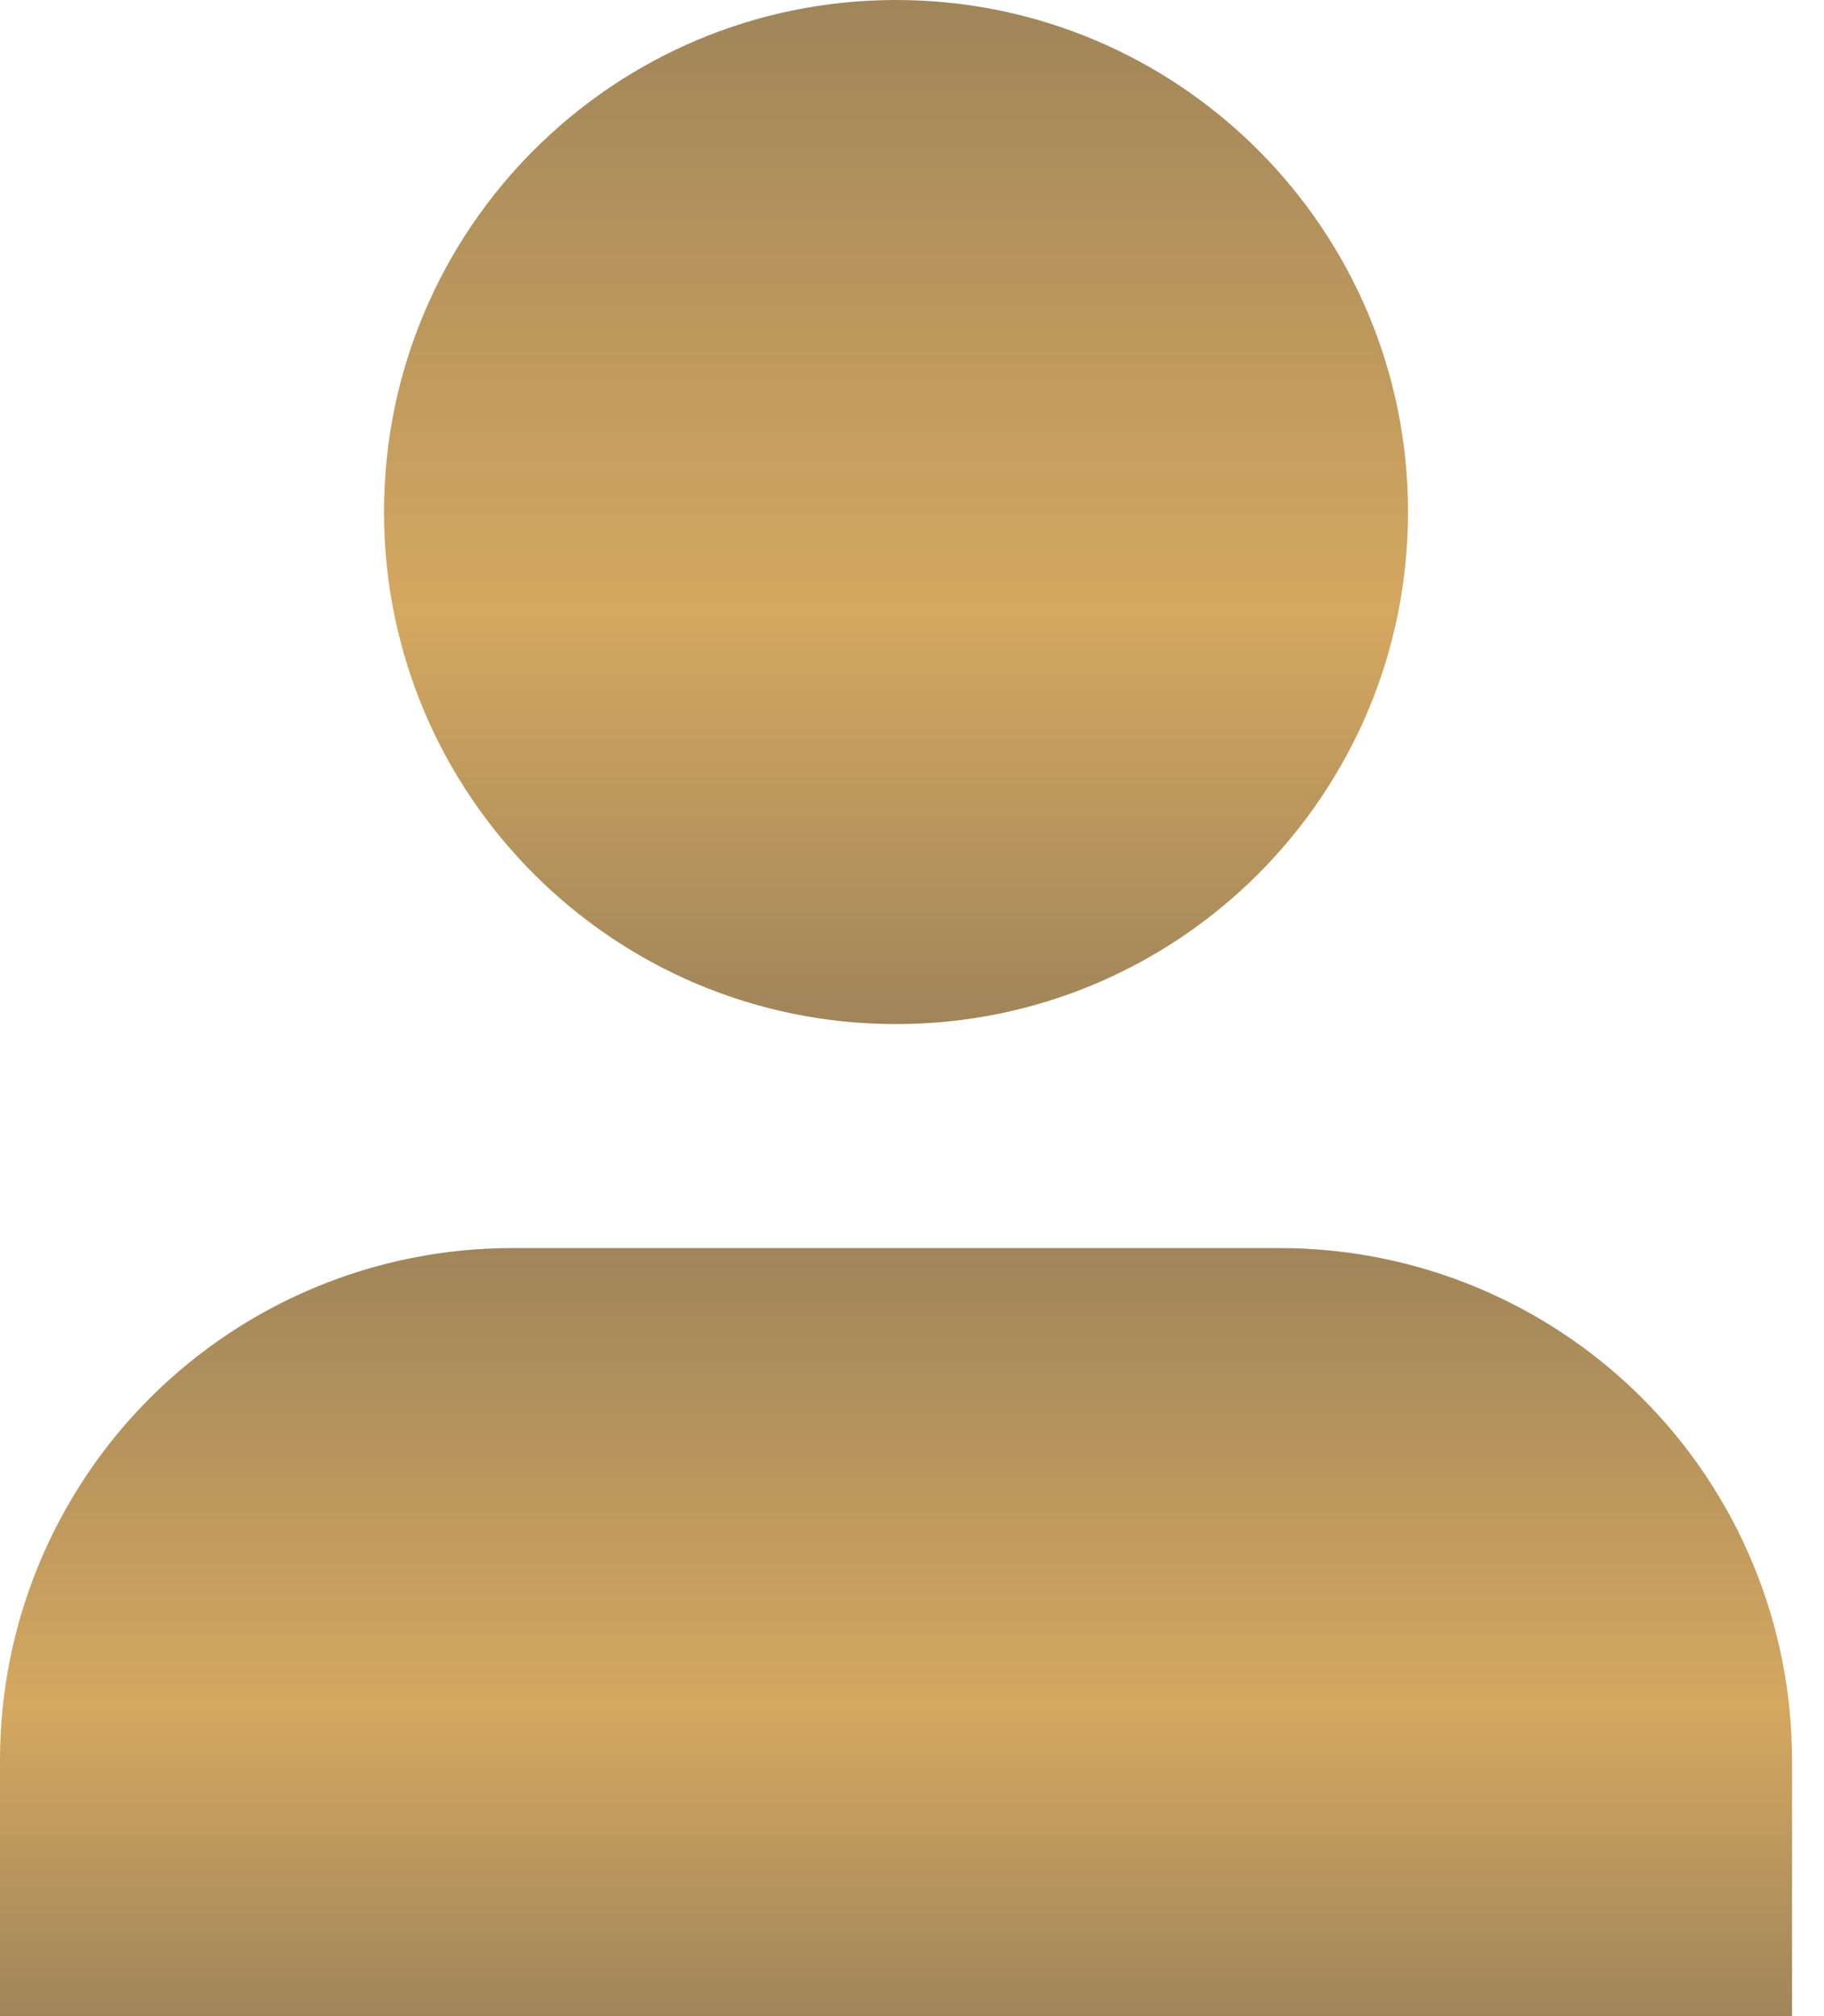
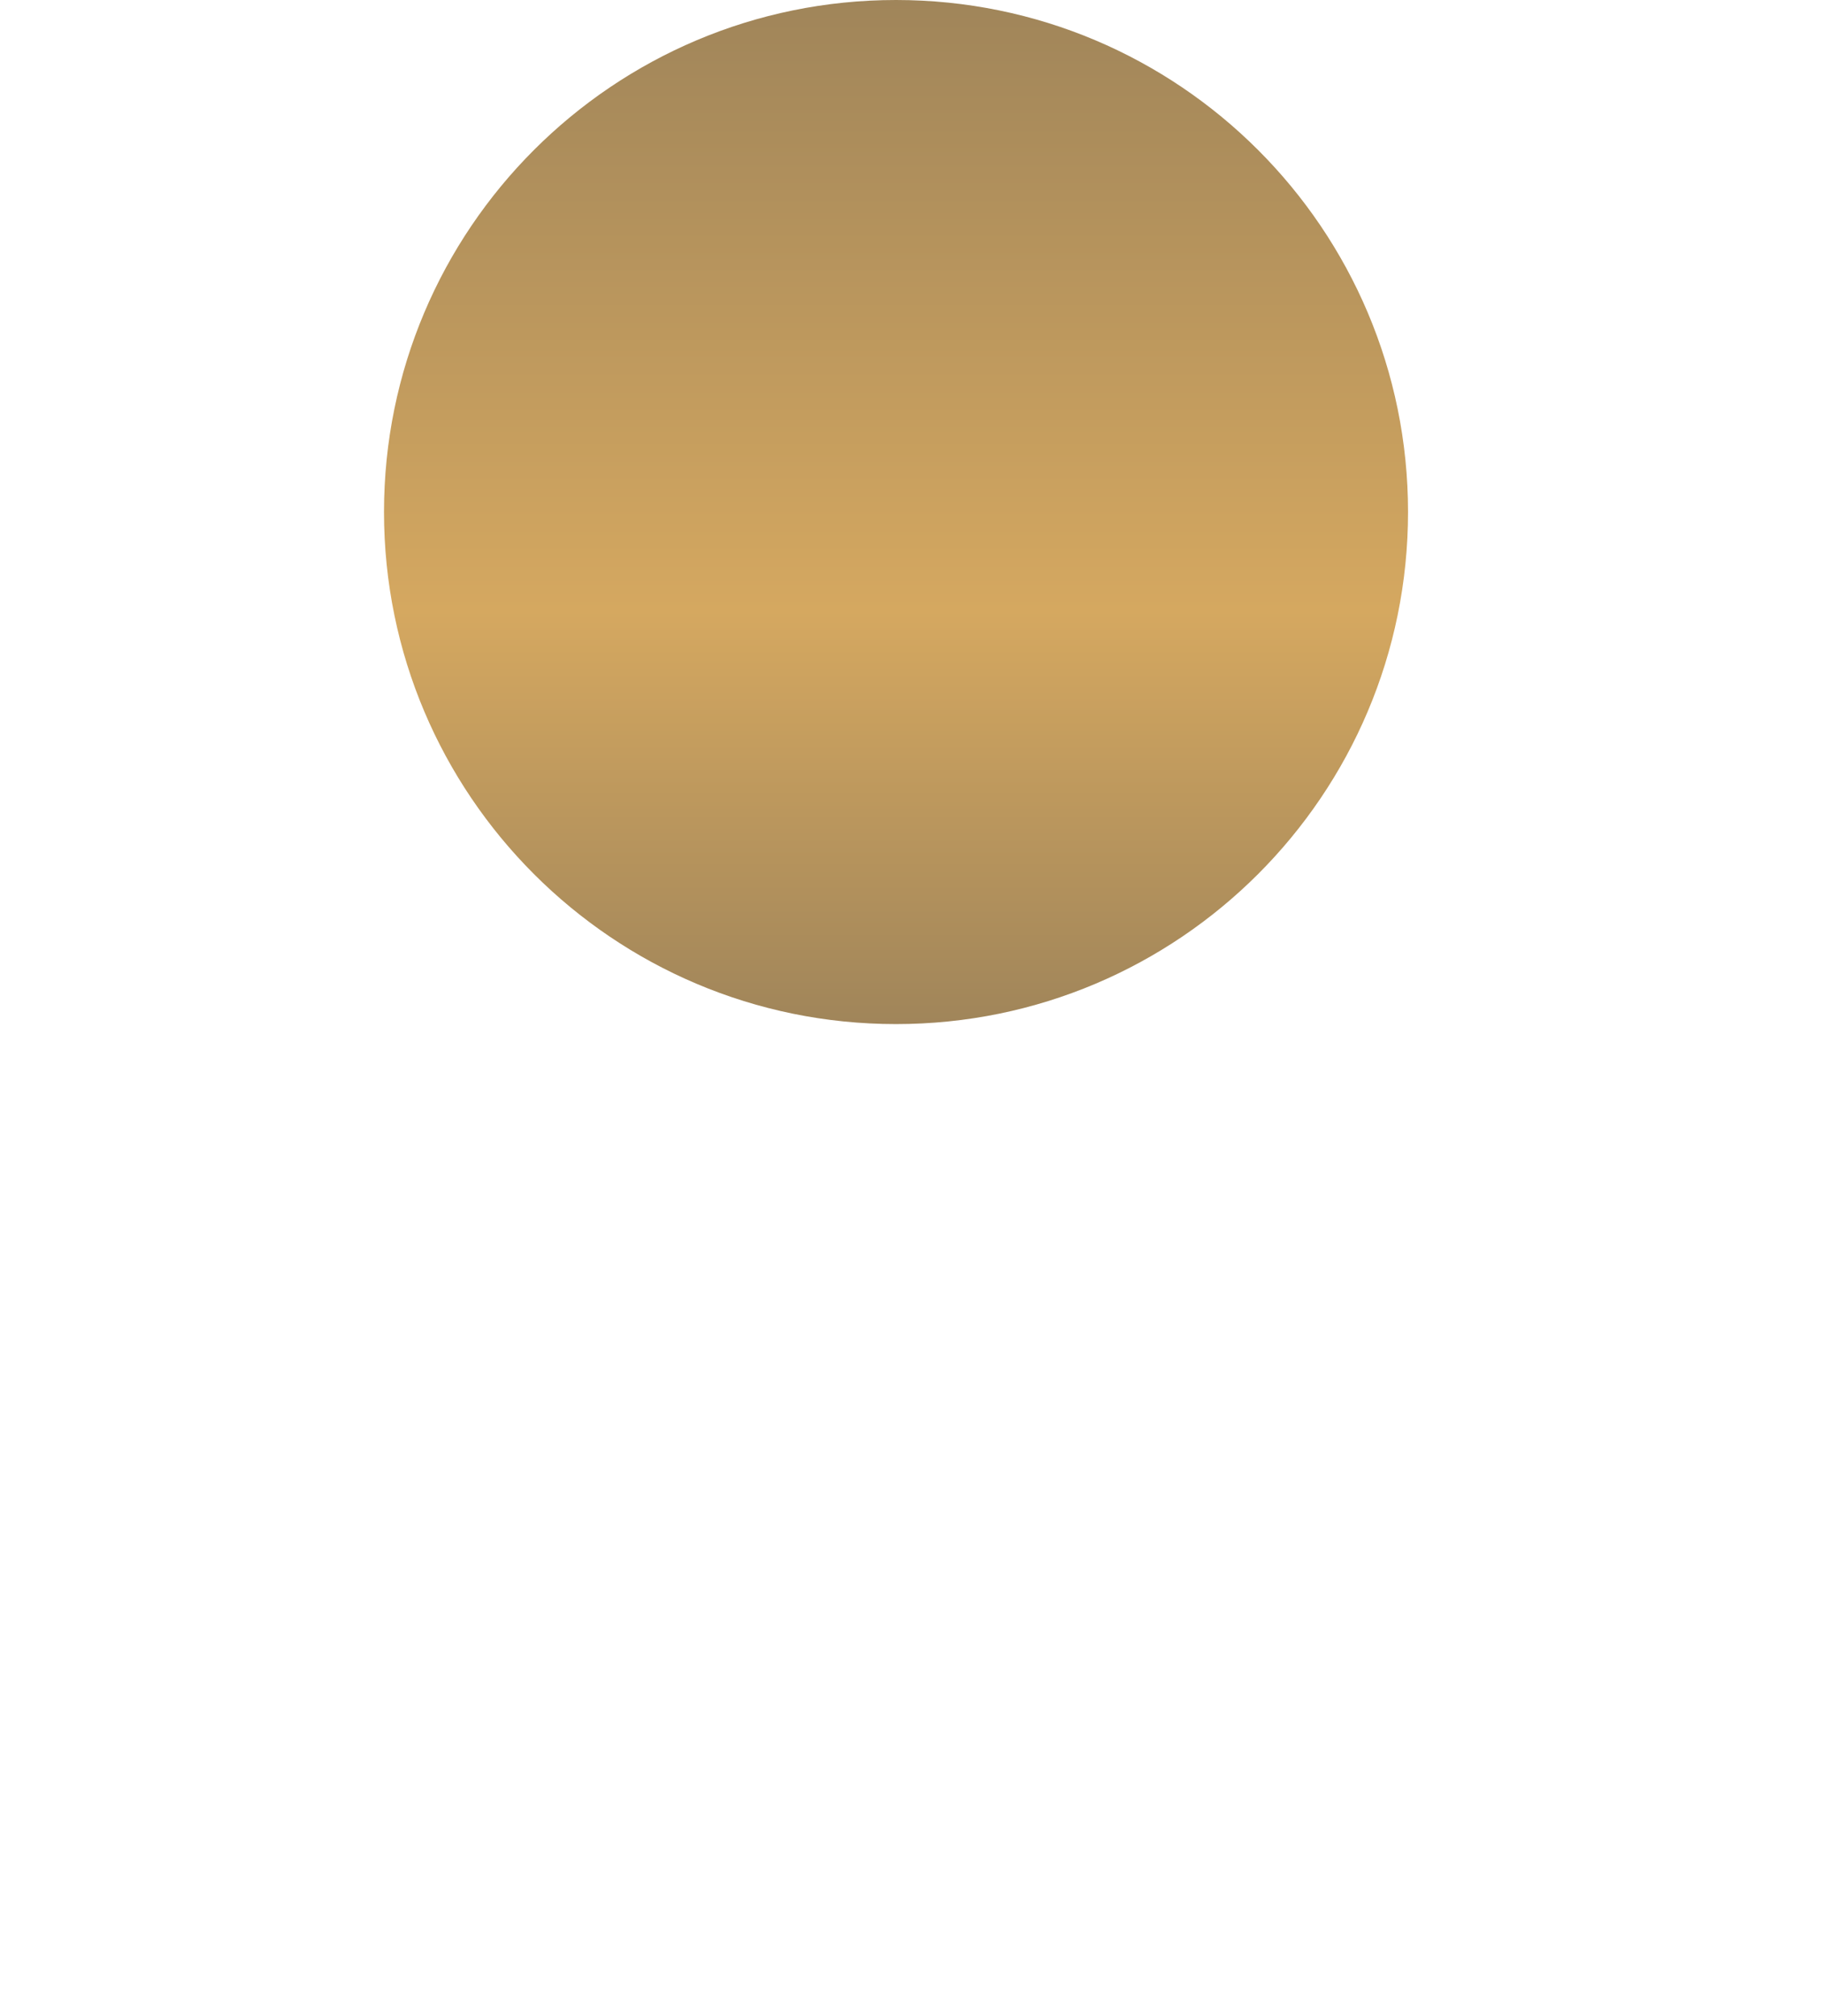
<svg xmlns="http://www.w3.org/2000/svg" width="19" height="21" viewBox="0 0 19 21" fill="none">
-   <path d="M18.667 21V18.333C18.667 16.919 18.105 15.562 17.105 14.562C16.104 13.562 14.748 13 13.333 13H5.333C3.919 13 2.562 13.562 1.562 14.562C0.562 15.562 0 16.919 0 18.333V21" fill="url(#paint0_linear_195_20)" />
  <path d="M9.333 10.667C12.279 10.667 14.667 8.279 14.667 5.333C14.667 2.388 12.279 0 9.333 0C6.388 0 4 2.388 4 5.333C4 8.279 6.388 10.667 9.333 10.667Z" fill="url(#paint1_linear_195_20)" />
  <defs>
    <linearGradient id="paint0_linear_195_20" x1="9.333" y1="13" x2="9.333" y2="21" gradientUnits="userSpaceOnUse">
      <stop stop-color="#A0855A" />
      <stop offset="0.596" stop-color="#D5A860" />
      <stop offset="1" stop-color="#A0855A" />
    </linearGradient>
    <linearGradient id="paint1_linear_195_20" x1="9.333" y1="0" x2="9.333" y2="10.667" gradientUnits="userSpaceOnUse">
      <stop stop-color="#A0855A" />
      <stop offset="0.596" stop-color="#D5A860" />
      <stop offset="1" stop-color="#A0855A" />
    </linearGradient>
  </defs>
</svg>